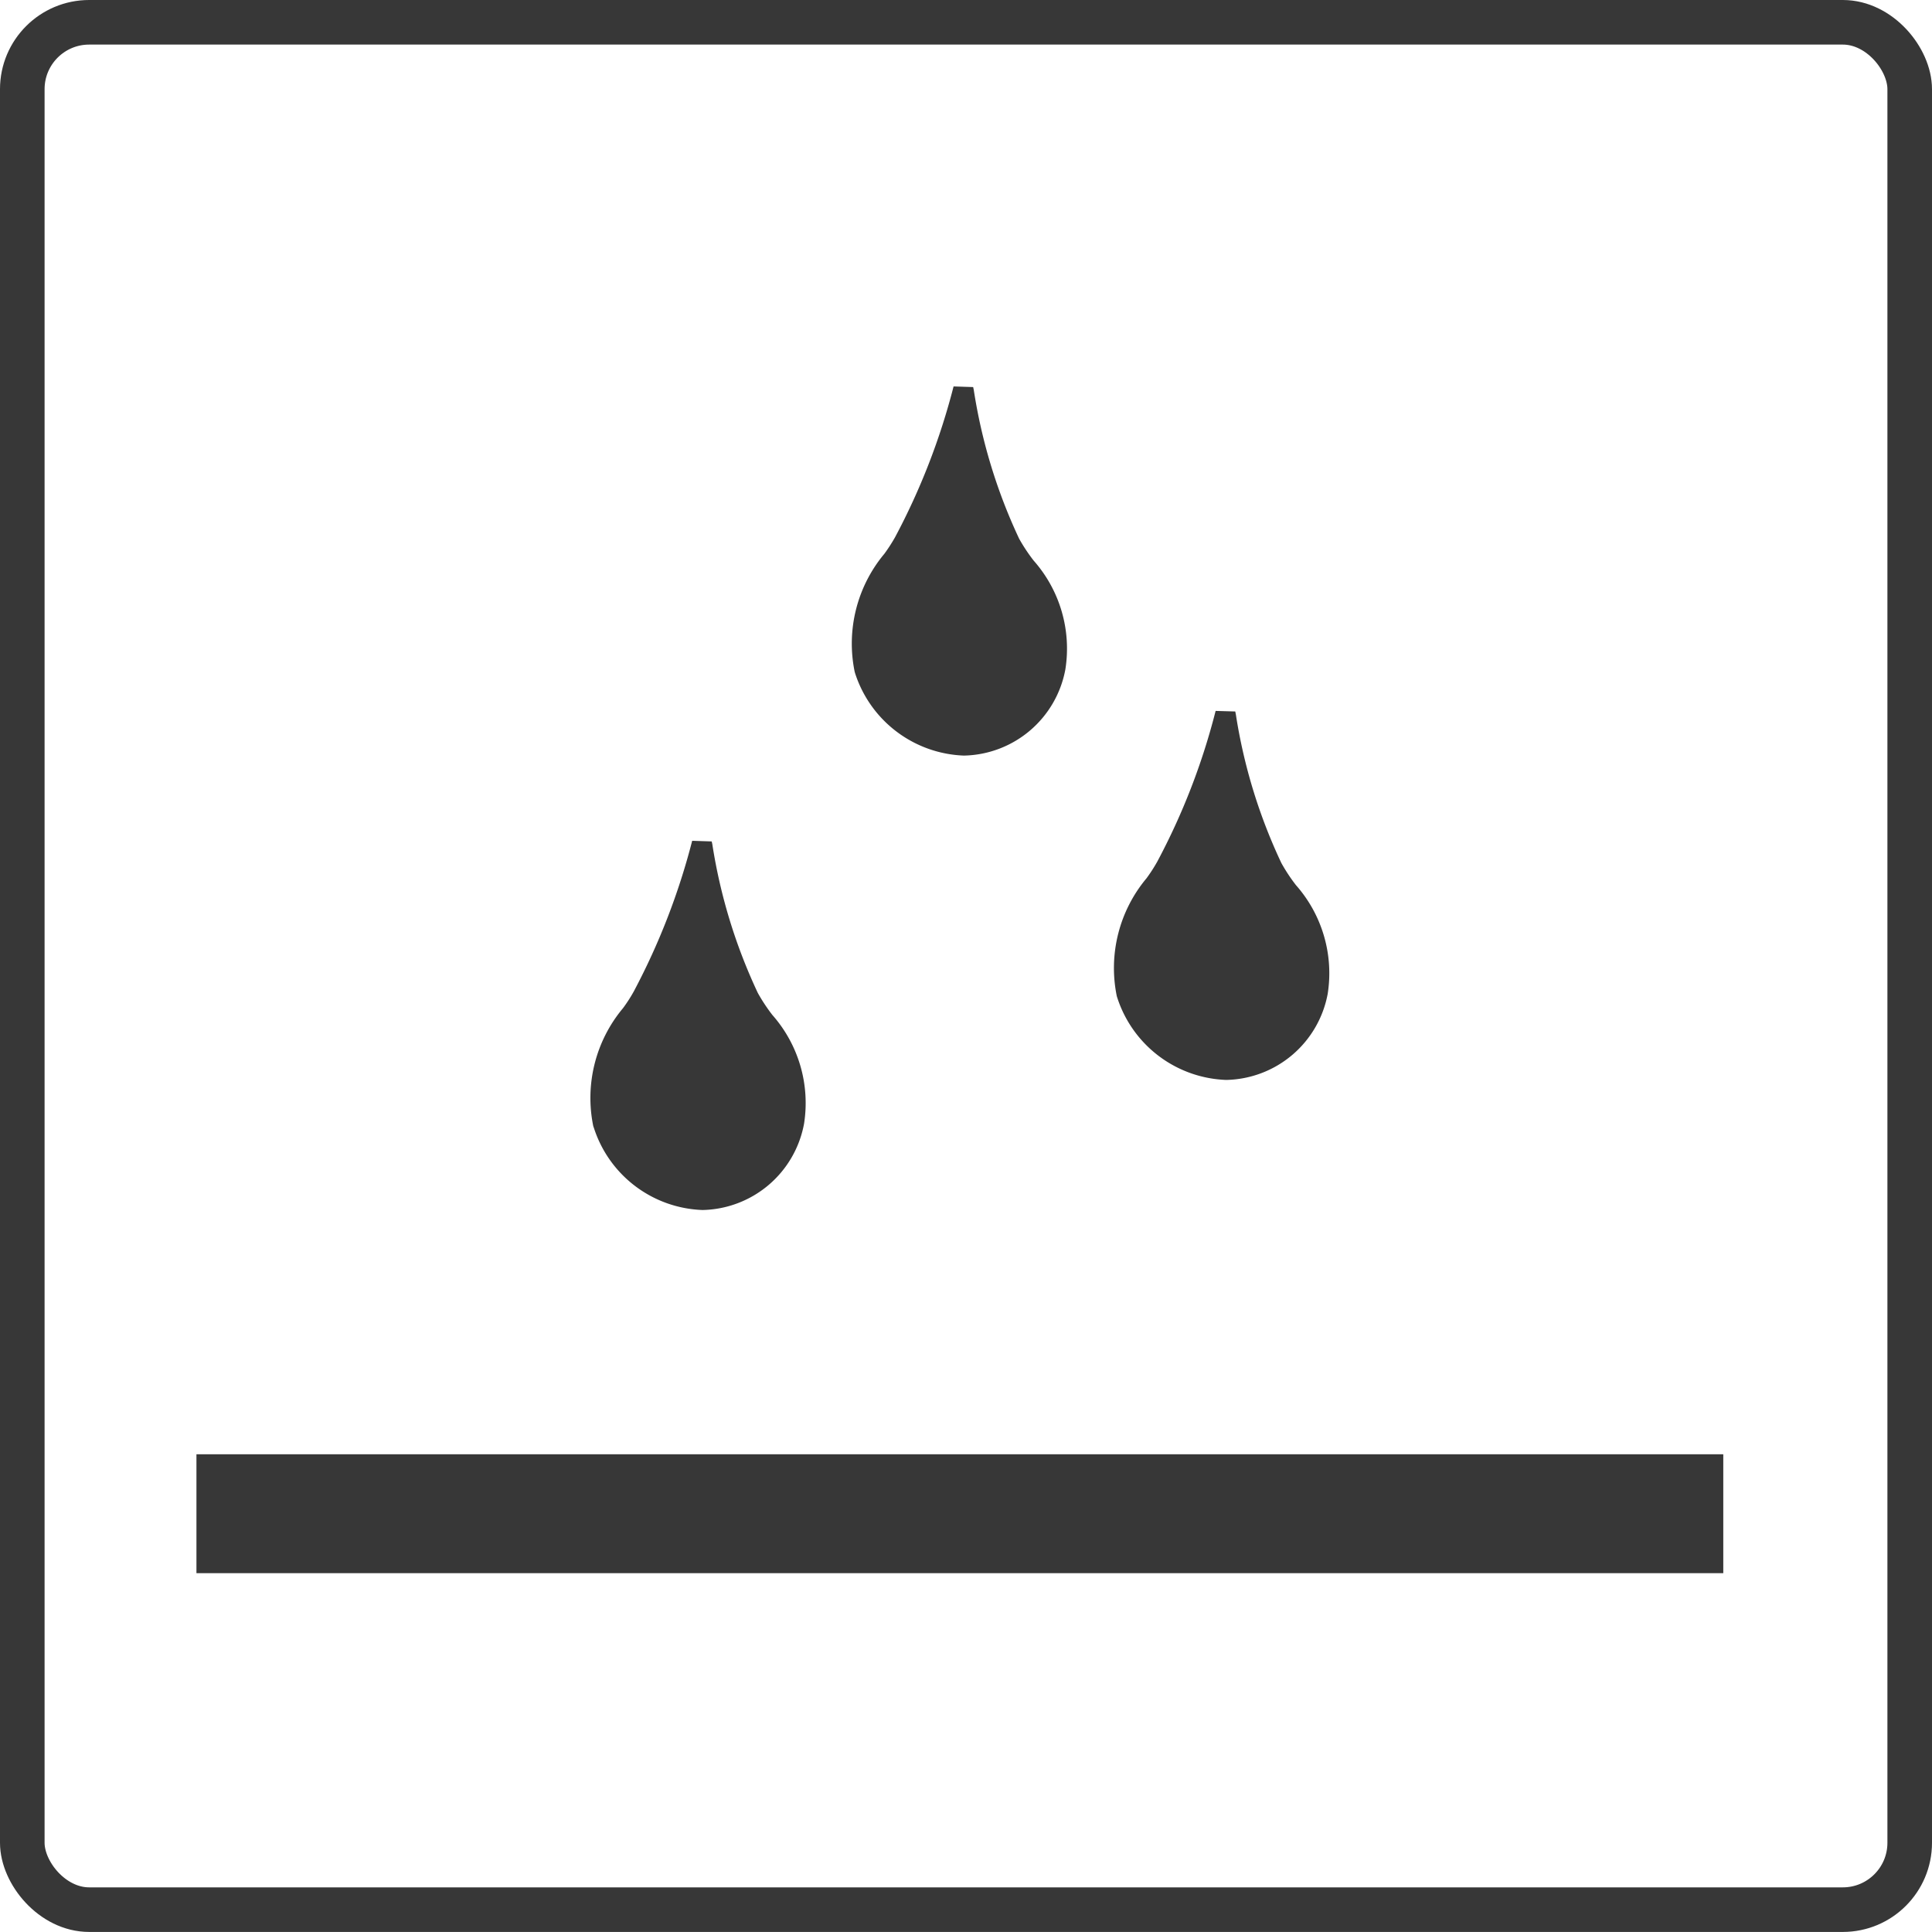
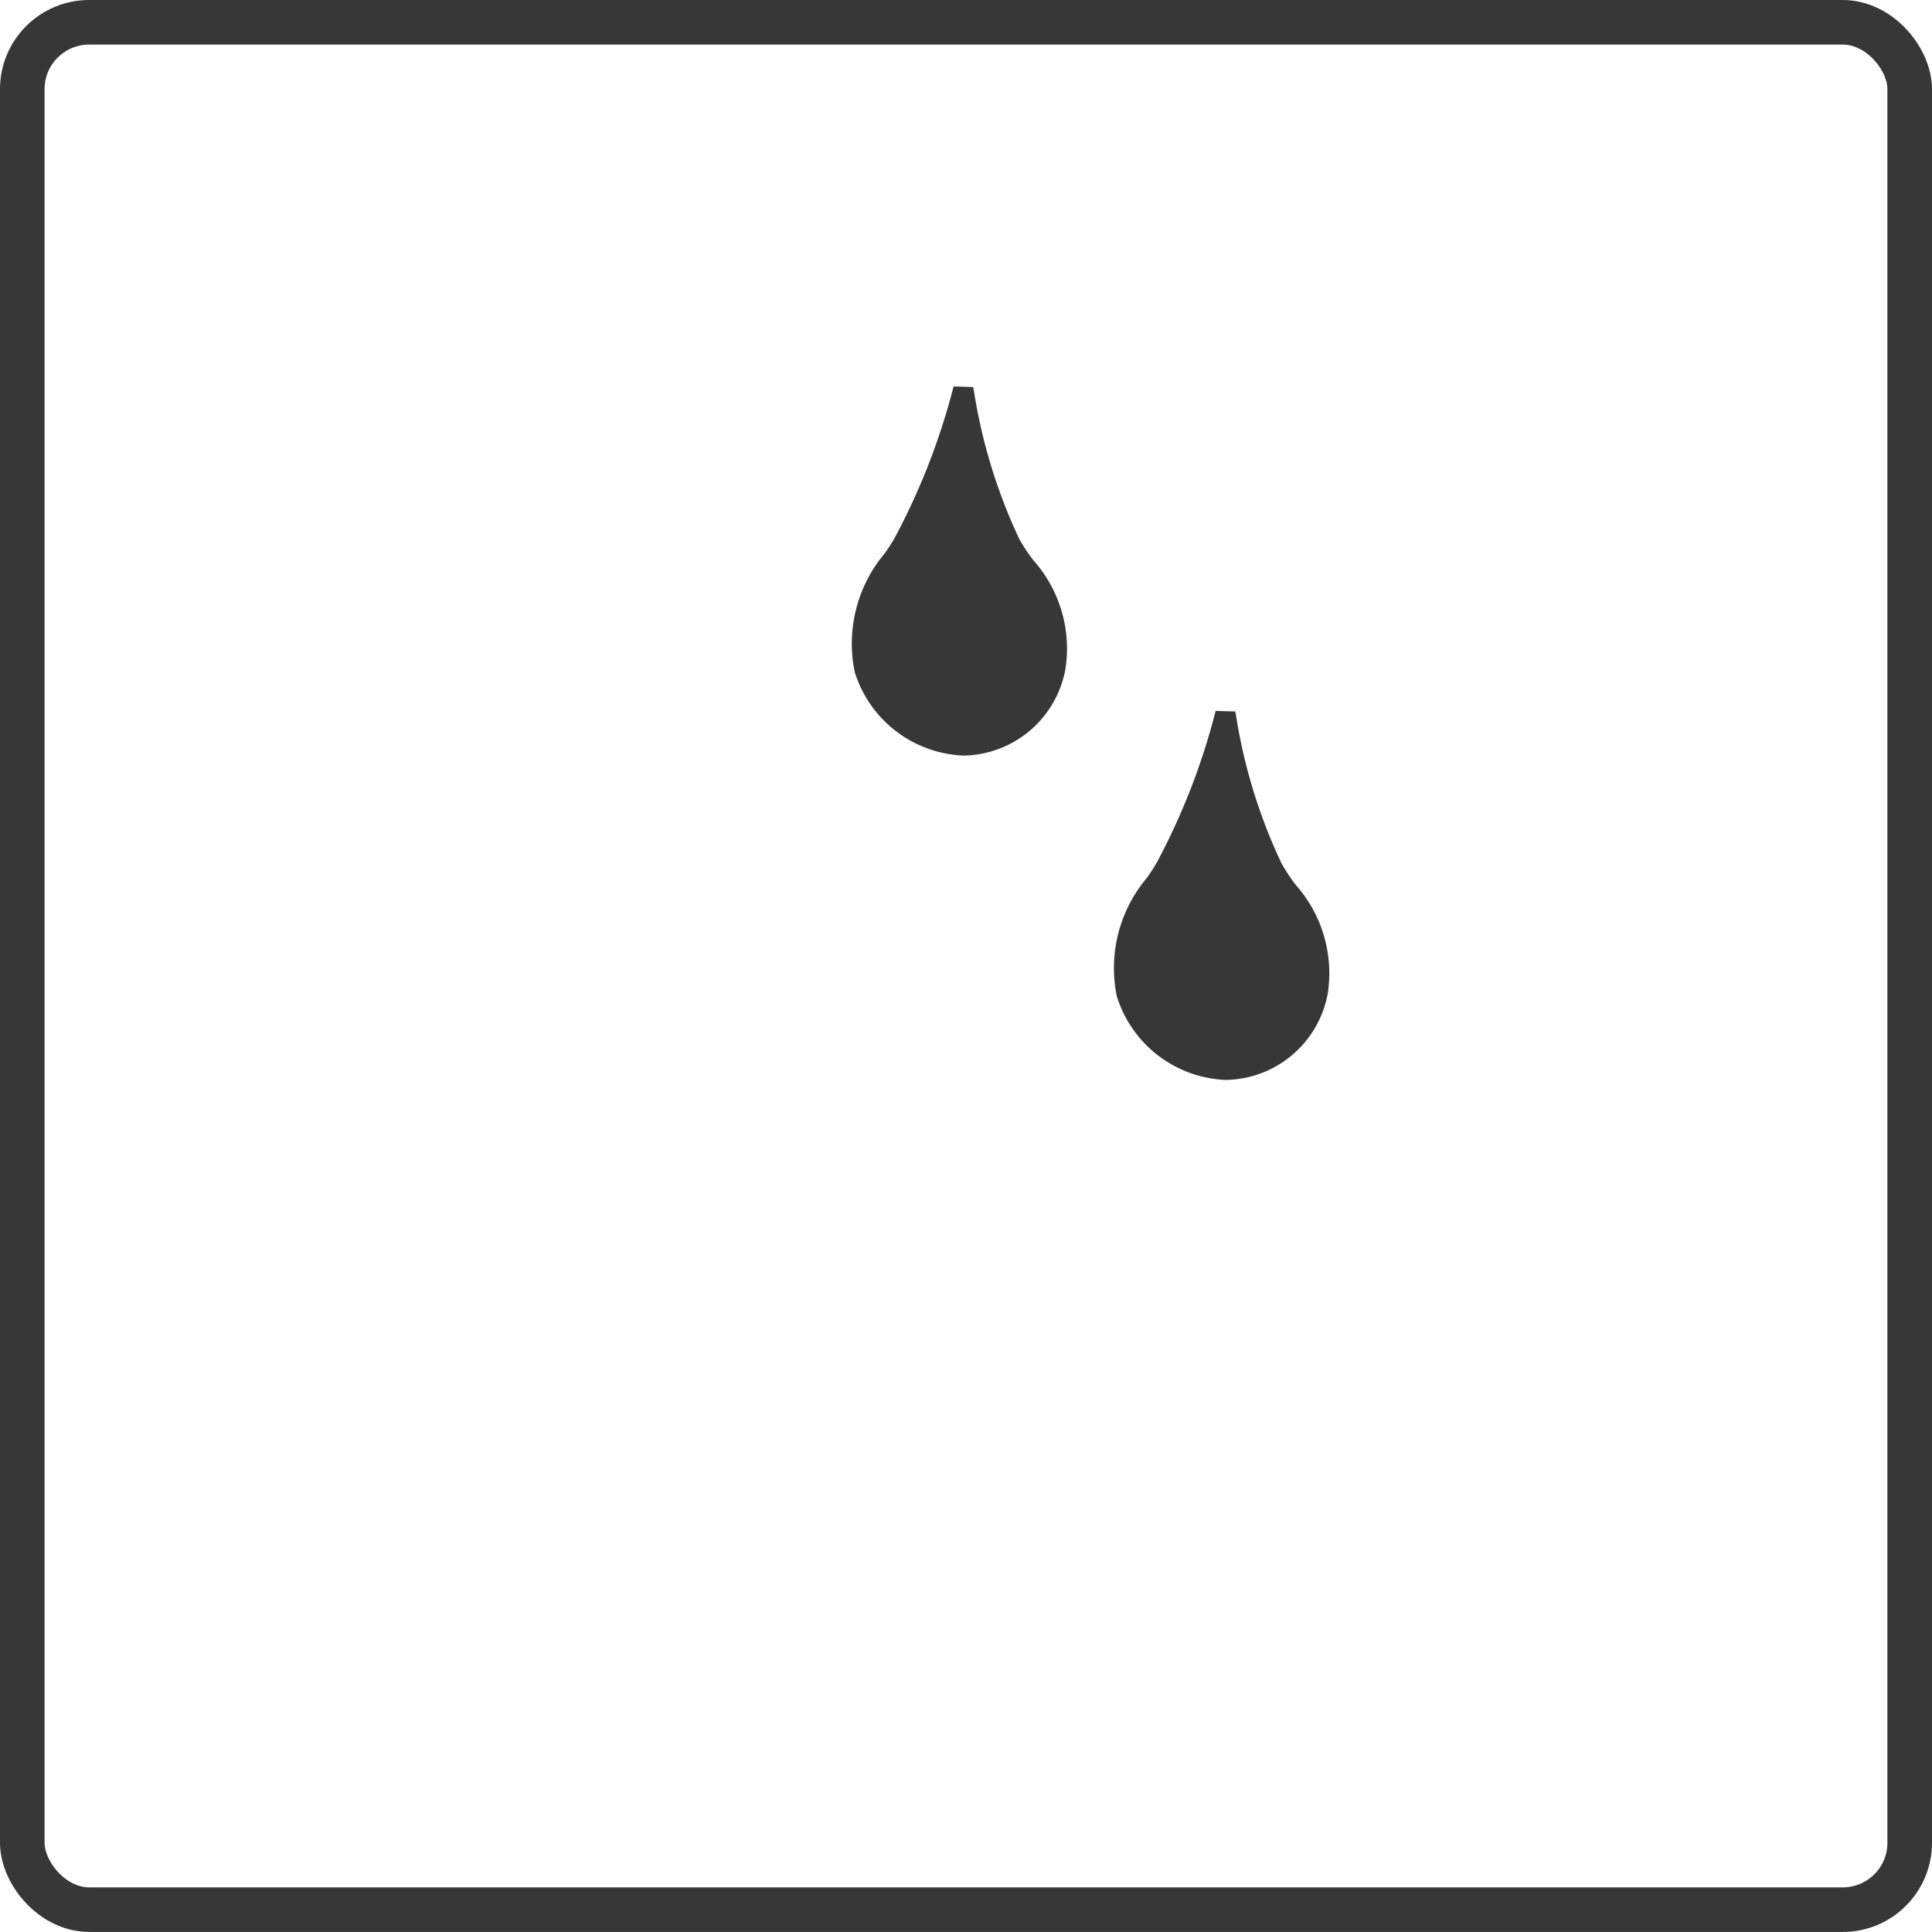
<svg xmlns="http://www.w3.org/2000/svg" width="64.998" height="64.996" viewBox="0 0 64.998 64.996">
  <g fill="none" stroke="#373737" stroke-miterlimit="10" stroke-width="1.5">
    <rect width="64.998" height="64.996" rx="3" stroke="none" />
    <rect x="0.75" y="0.75" width="63.498" height="63.496" rx="2.25" fill="none" />
  </g>
  <g transform="translate(6.609 13)">
    <path d="M-1179.2,1695.013a4,4,0,0,0,3.659,2.764,3.543,3.543,0,0,0,3.413-2.9,4.469,4.469,0,0,0-1.066-3.659,5.879,5.879,0,0,1-.49-.739,18.3,18.3,0,0,1-1.525-5l-.021-.1-.659-.021a22.76,22.76,0,0,1-1.967,5.07,5.593,5.593,0,0,1-.36.558,4.713,4.713,0,0,0-1,3.973Z" transform="translate(1201.361 -1685.357)" fill="#373737" />
    <path d="M-1174.649,1700.645a4,4,0,0,0,3.663,2.762h0a3.545,3.545,0,0,0,3.415-2.9,4.475,4.475,0,0,0-1.068-3.653,5.761,5.761,0,0,1-.492-.746,18.226,18.226,0,0,1-1.529-4.989l-.021-.108-.661-.019a22.543,22.543,0,0,1-1.964,5.072,5.39,5.39,0,0,1-.36.558,4.707,4.707,0,0,0-1,3.971Z" transform="translate(1205.63 -1680.075)" fill="#373737" />
-     <path d="M-1183.732,1702.9a3.985,3.985,0,0,0,3.656,2.764,3.545,3.545,0,0,0,3.415-2.906,4.477,4.477,0,0,0-1.066-3.655,5.892,5.892,0,0,1-.49-.742,18.327,18.327,0,0,1-1.531-5.006l-.02-.091-.657-.021a22.971,22.971,0,0,1-1.967,5.072,5.13,5.13,0,0,1-.36.558,4.709,4.709,0,0,0-1,3.973Z" transform="translate(1197.103 -1677.956)" fill="#373737" />
-     <rect width="51.367" height="4" transform="translate(0 35.926)" fill="#373737" />
  </g>
</svg>